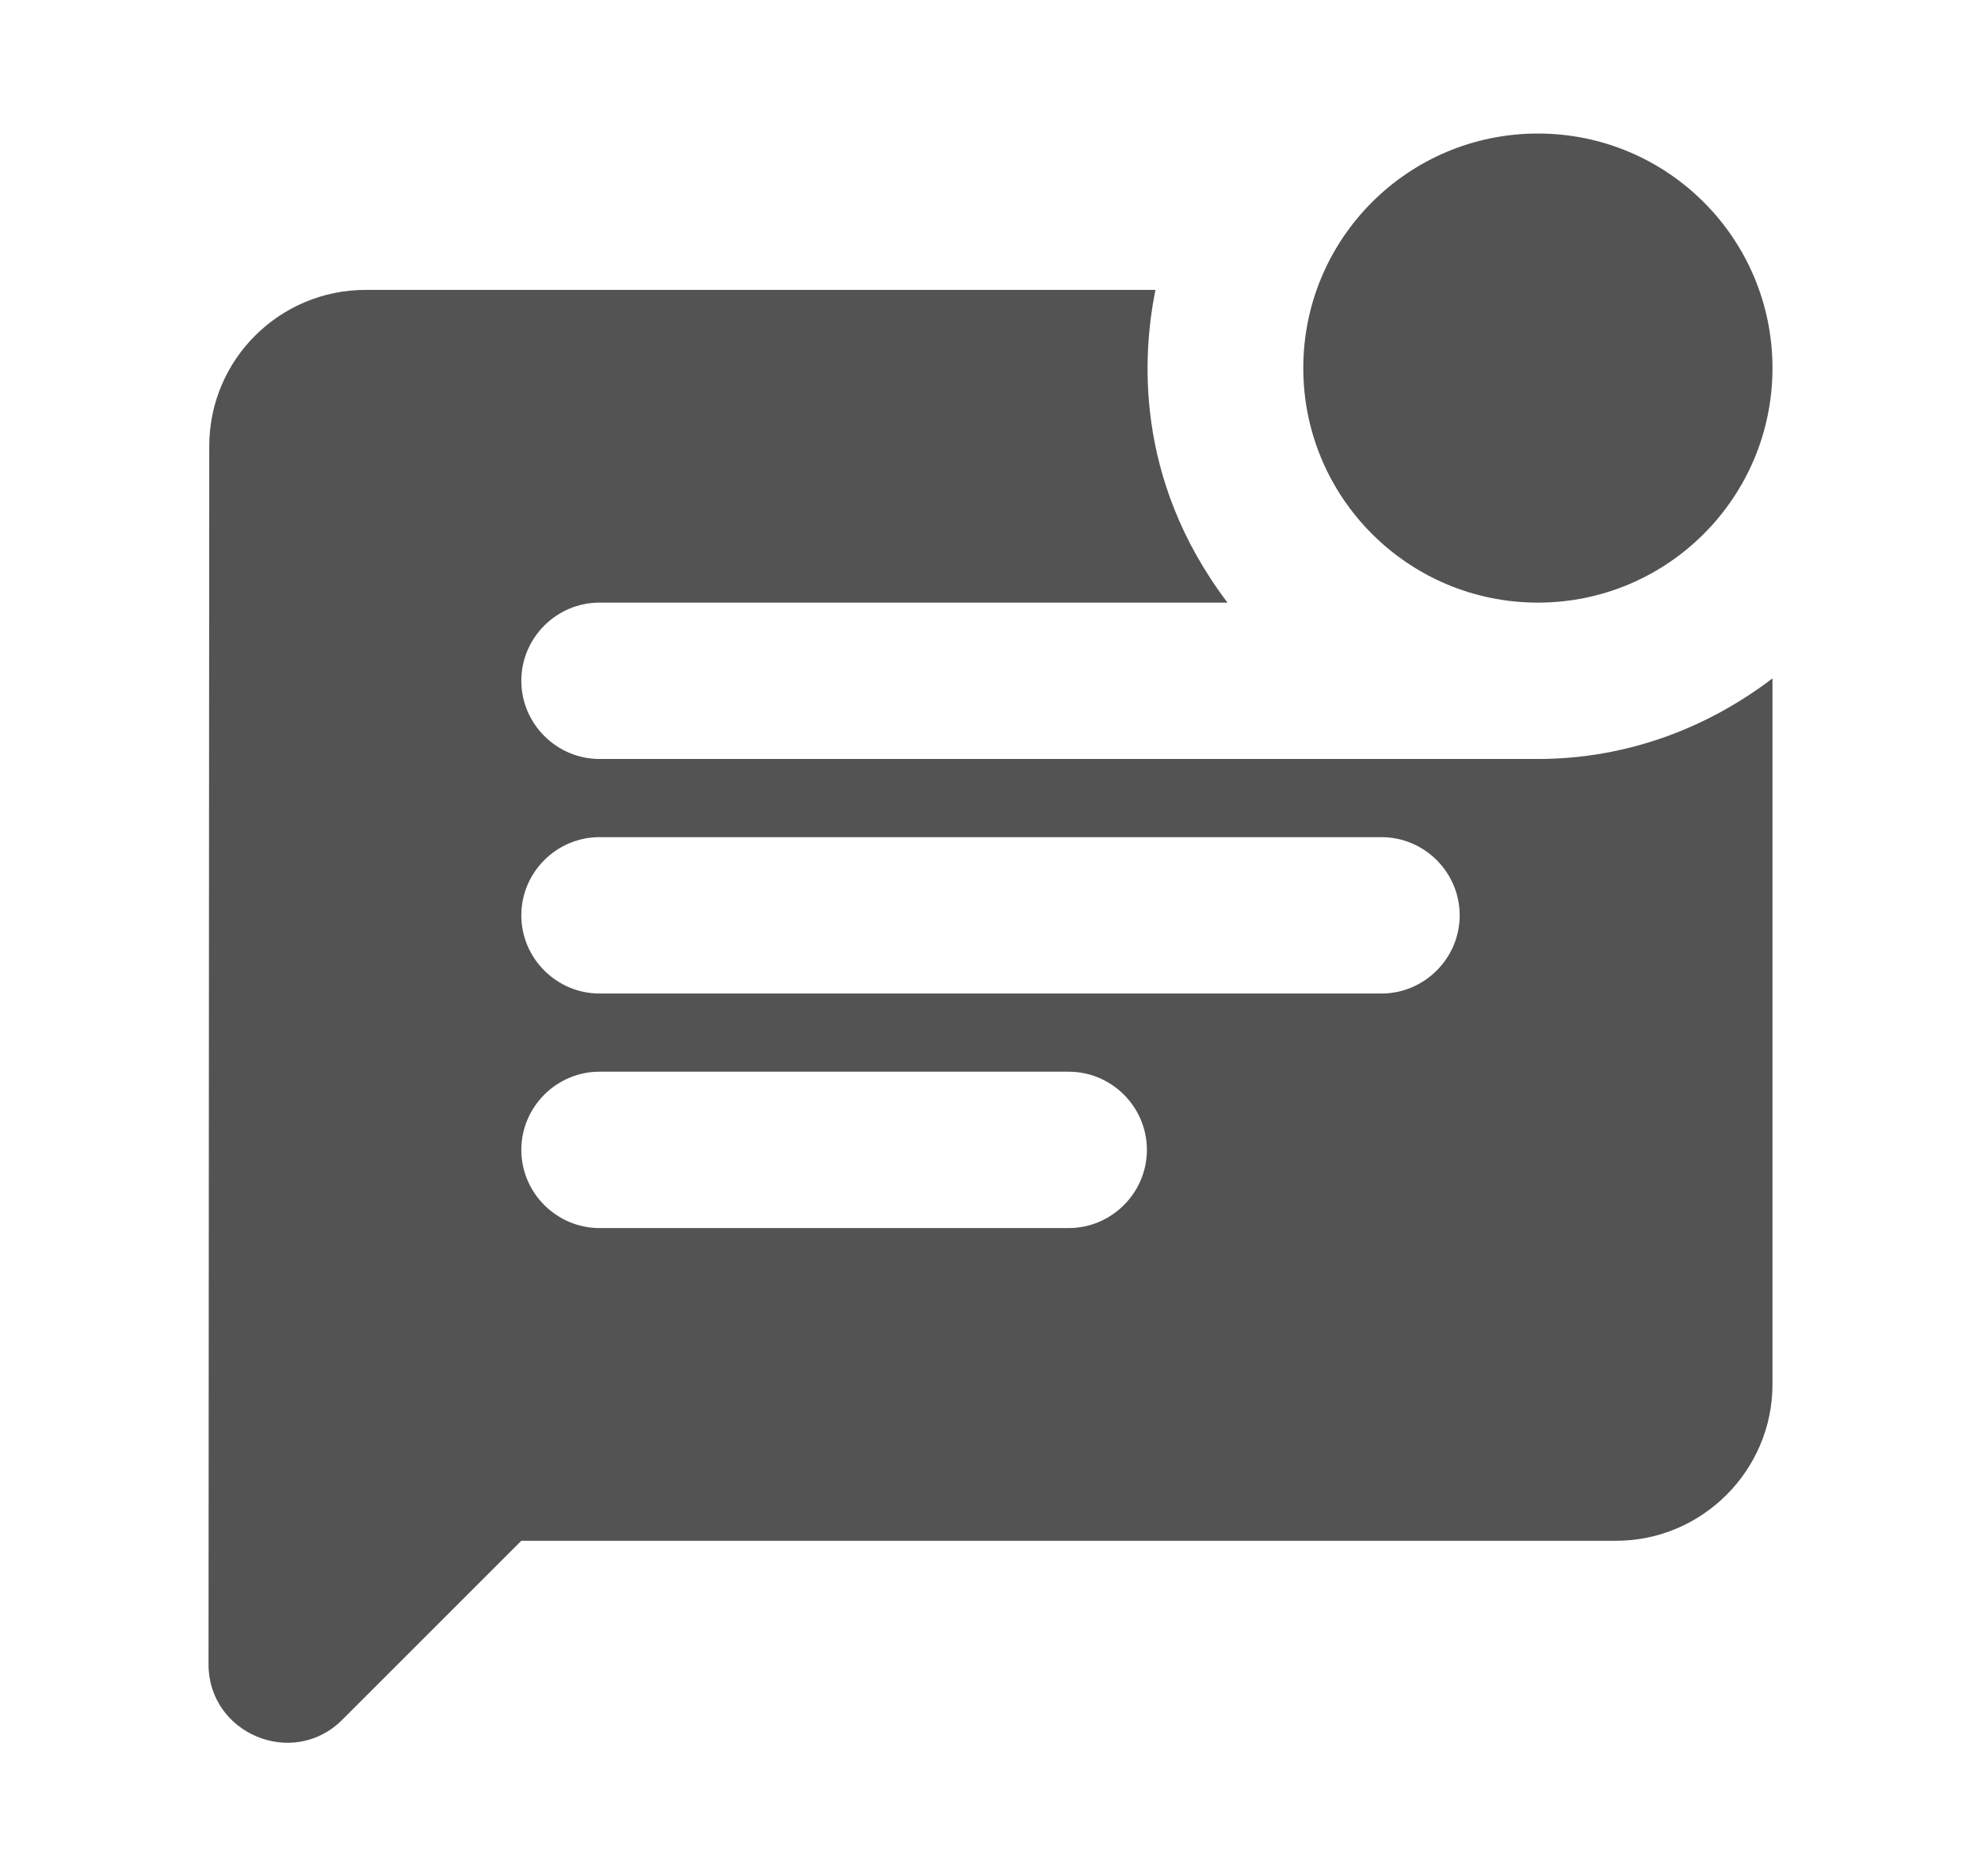
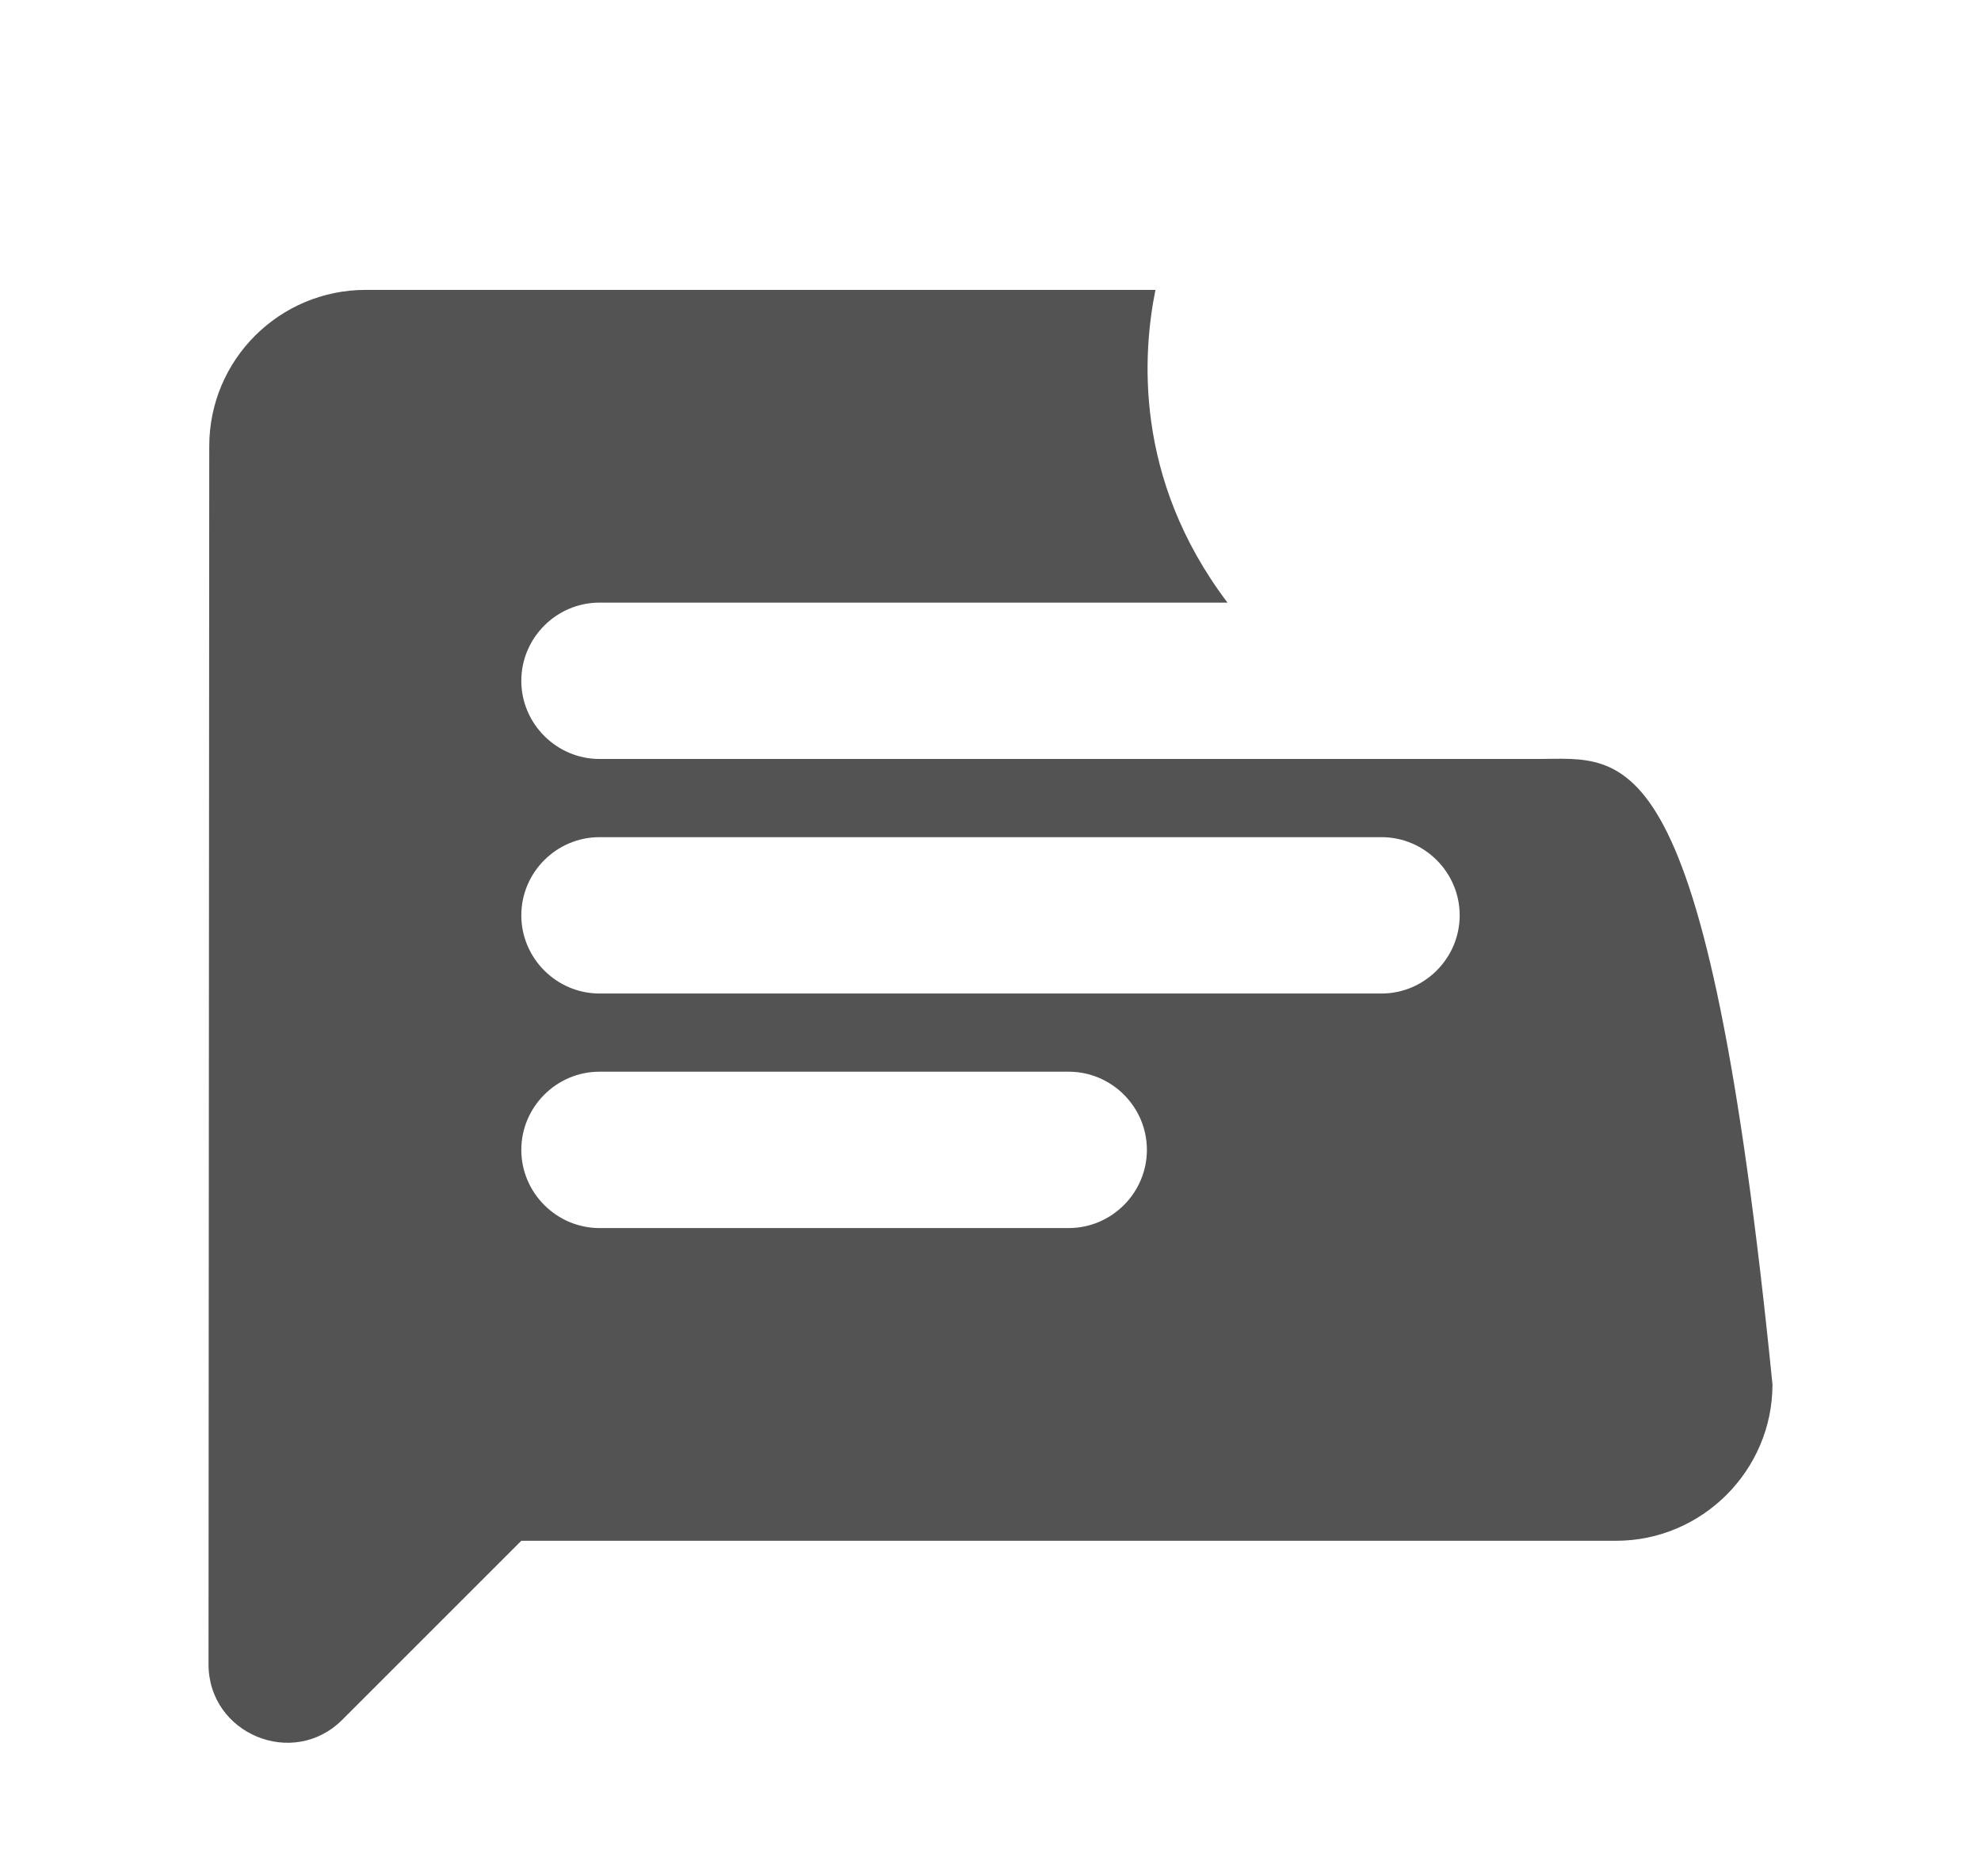
<svg xmlns="http://www.w3.org/2000/svg" width="19" height="18" viewBox="0 0 19 18" fill="none">
-   <path d="M14.75 5.781C15.993 5.781 17 4.773 17 3.531C17 2.288 15.993 1.281 14.75 1.281C13.507 1.281 12.5 2.288 12.5 3.531C12.5 4.773 13.507 5.781 14.75 5.781Z" fill="#535353" />
-   <path d="M5.75 7.281C5.338 7.281 5 6.943 5 6.531C5 6.118 5.338 5.781 5.75 5.781H11.773C10.865 4.581 10.963 3.373 11.082 2.781H3.507C2.683 2.781 2.007 3.448 2.007 4.281L2 15.966C2 16.633 2.81 16.971 3.283 16.498L5 14.781H15.5C16.325 14.781 17 14.106 17 13.281V6.508C16.37 6.988 15.598 7.281 14.75 7.281H5.75ZM10.25 11.781H5.75C5.338 11.781 5 11.443 5 11.031C5 10.618 5.338 10.281 5.75 10.281H10.25C10.662 10.281 11 10.618 11 11.031C11 11.443 10.662 11.781 10.25 11.781ZM13.25 9.531H5.75C5.338 9.531 5 9.193 5 8.781C5 8.368 5.338 8.031 5.75 8.031H13.25C13.662 8.031 14 8.368 14 8.781C14 9.193 13.662 9.531 13.25 9.531Z" fill="#535353" />
+   <path d="M5.75 7.281C5.338 7.281 5 6.943 5 6.531C5 6.118 5.338 5.781 5.75 5.781H11.773C10.865 4.581 10.963 3.373 11.082 2.781H3.507C2.683 2.781 2.007 3.448 2.007 4.281L2 15.966C2 16.633 2.81 16.971 3.283 16.498L5 14.781H15.5C16.325 14.781 17 14.106 17 13.281C16.37 6.988 15.598 7.281 14.75 7.281H5.75ZM10.25 11.781H5.75C5.338 11.781 5 11.443 5 11.031C5 10.618 5.338 10.281 5.75 10.281H10.25C10.662 10.281 11 10.618 11 11.031C11 11.443 10.662 11.781 10.25 11.781ZM13.25 9.531H5.75C5.338 9.531 5 9.193 5 8.781C5 8.368 5.338 8.031 5.75 8.031H13.25C13.662 8.031 14 8.368 14 8.781C14 9.193 13.662 9.531 13.25 9.531Z" fill="#535353" />
</svg>